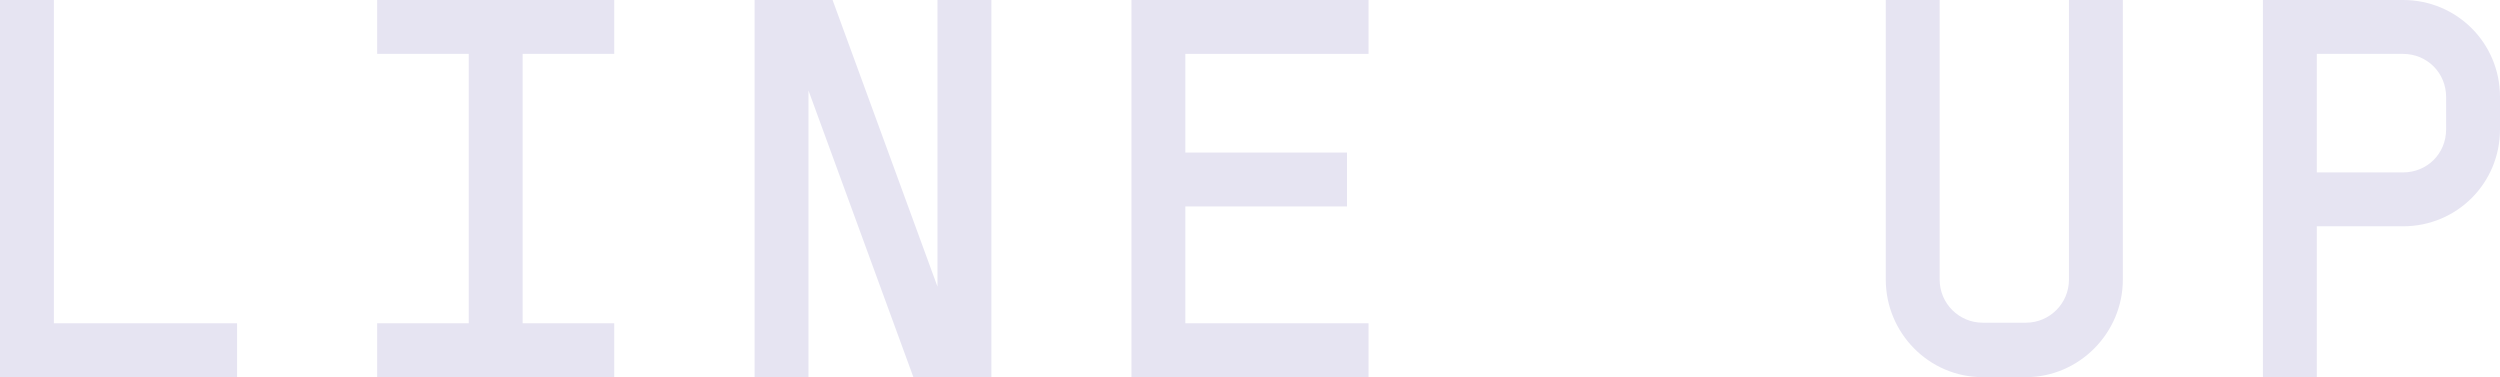
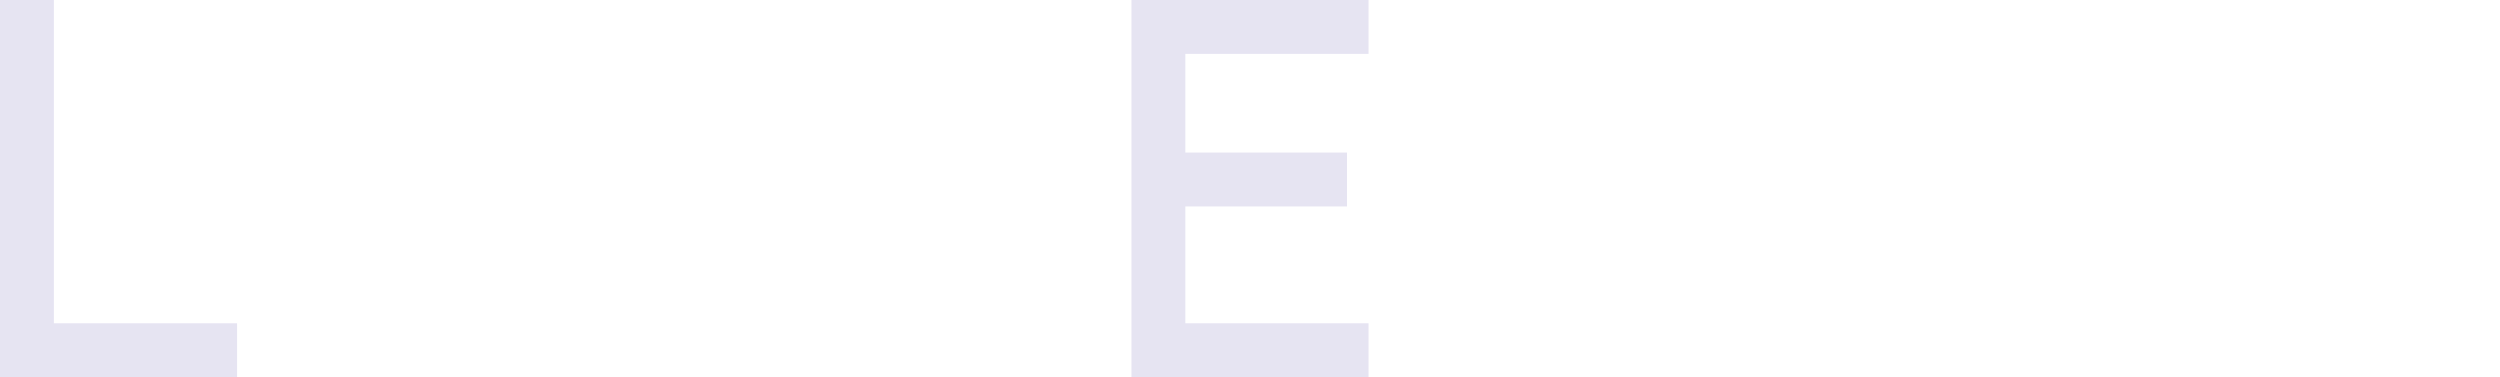
<svg xmlns="http://www.w3.org/2000/svg" id="_レイヤー_2" viewBox="0 0 88.16 13.3">
  <defs>
    <style>.cls-1{fill:#e6e4f2;}</style>
  </defs>
  <g id="_デザイン3">
    <path class="cls-1" d="m8.36,11.4v1.9H0V0h1.9v11.4h6.46Z" />
-     <path class="cls-1" d="m18.43,1.9v9.5h3.23v1.9h-8.36v-1.9h3.23V1.9h-3.23V0h8.36v1.9h-3.23Z" />
-     <path class="cls-1" d="m34.96,0v13.3h-2.75l-3.7-10.11v10.11h-1.9V0h2.75l3.7,10.11V0h1.9Z" />
    <path class="cls-1" d="m41.8,1.9v3.48h5.7v1.9h-5.7v4.12h6.46v1.9h-8.36V0h8.36v1.9h-6.46Z" />
-     <path class="cls-1" d="m74.86,9.86c0,1.88-1.54,3.44-3.42,3.44h-1.52c-1.9,0-3.42-1.56-3.42-3.44V0h1.9v9.86c0,.84.68,1.52,1.52,1.52h1.52c.84,0,1.52-.68,1.52-1.52V0h1.9v9.86Z" />
-     <path class="cls-1" d="m88.16,3.42v1.14c0,1.9-1.52,3.42-3.42,3.42h-3.04v5.32h-1.9V0h4.94c1.9,0,3.42,1.52,3.42,3.42Zm-1.9,0c0-.85-.67-1.52-1.52-1.52h-3.04v4.18h3.04c.85,0,1.52-.66,1.52-1.52v-1.14Z" />
  </g>
</svg>